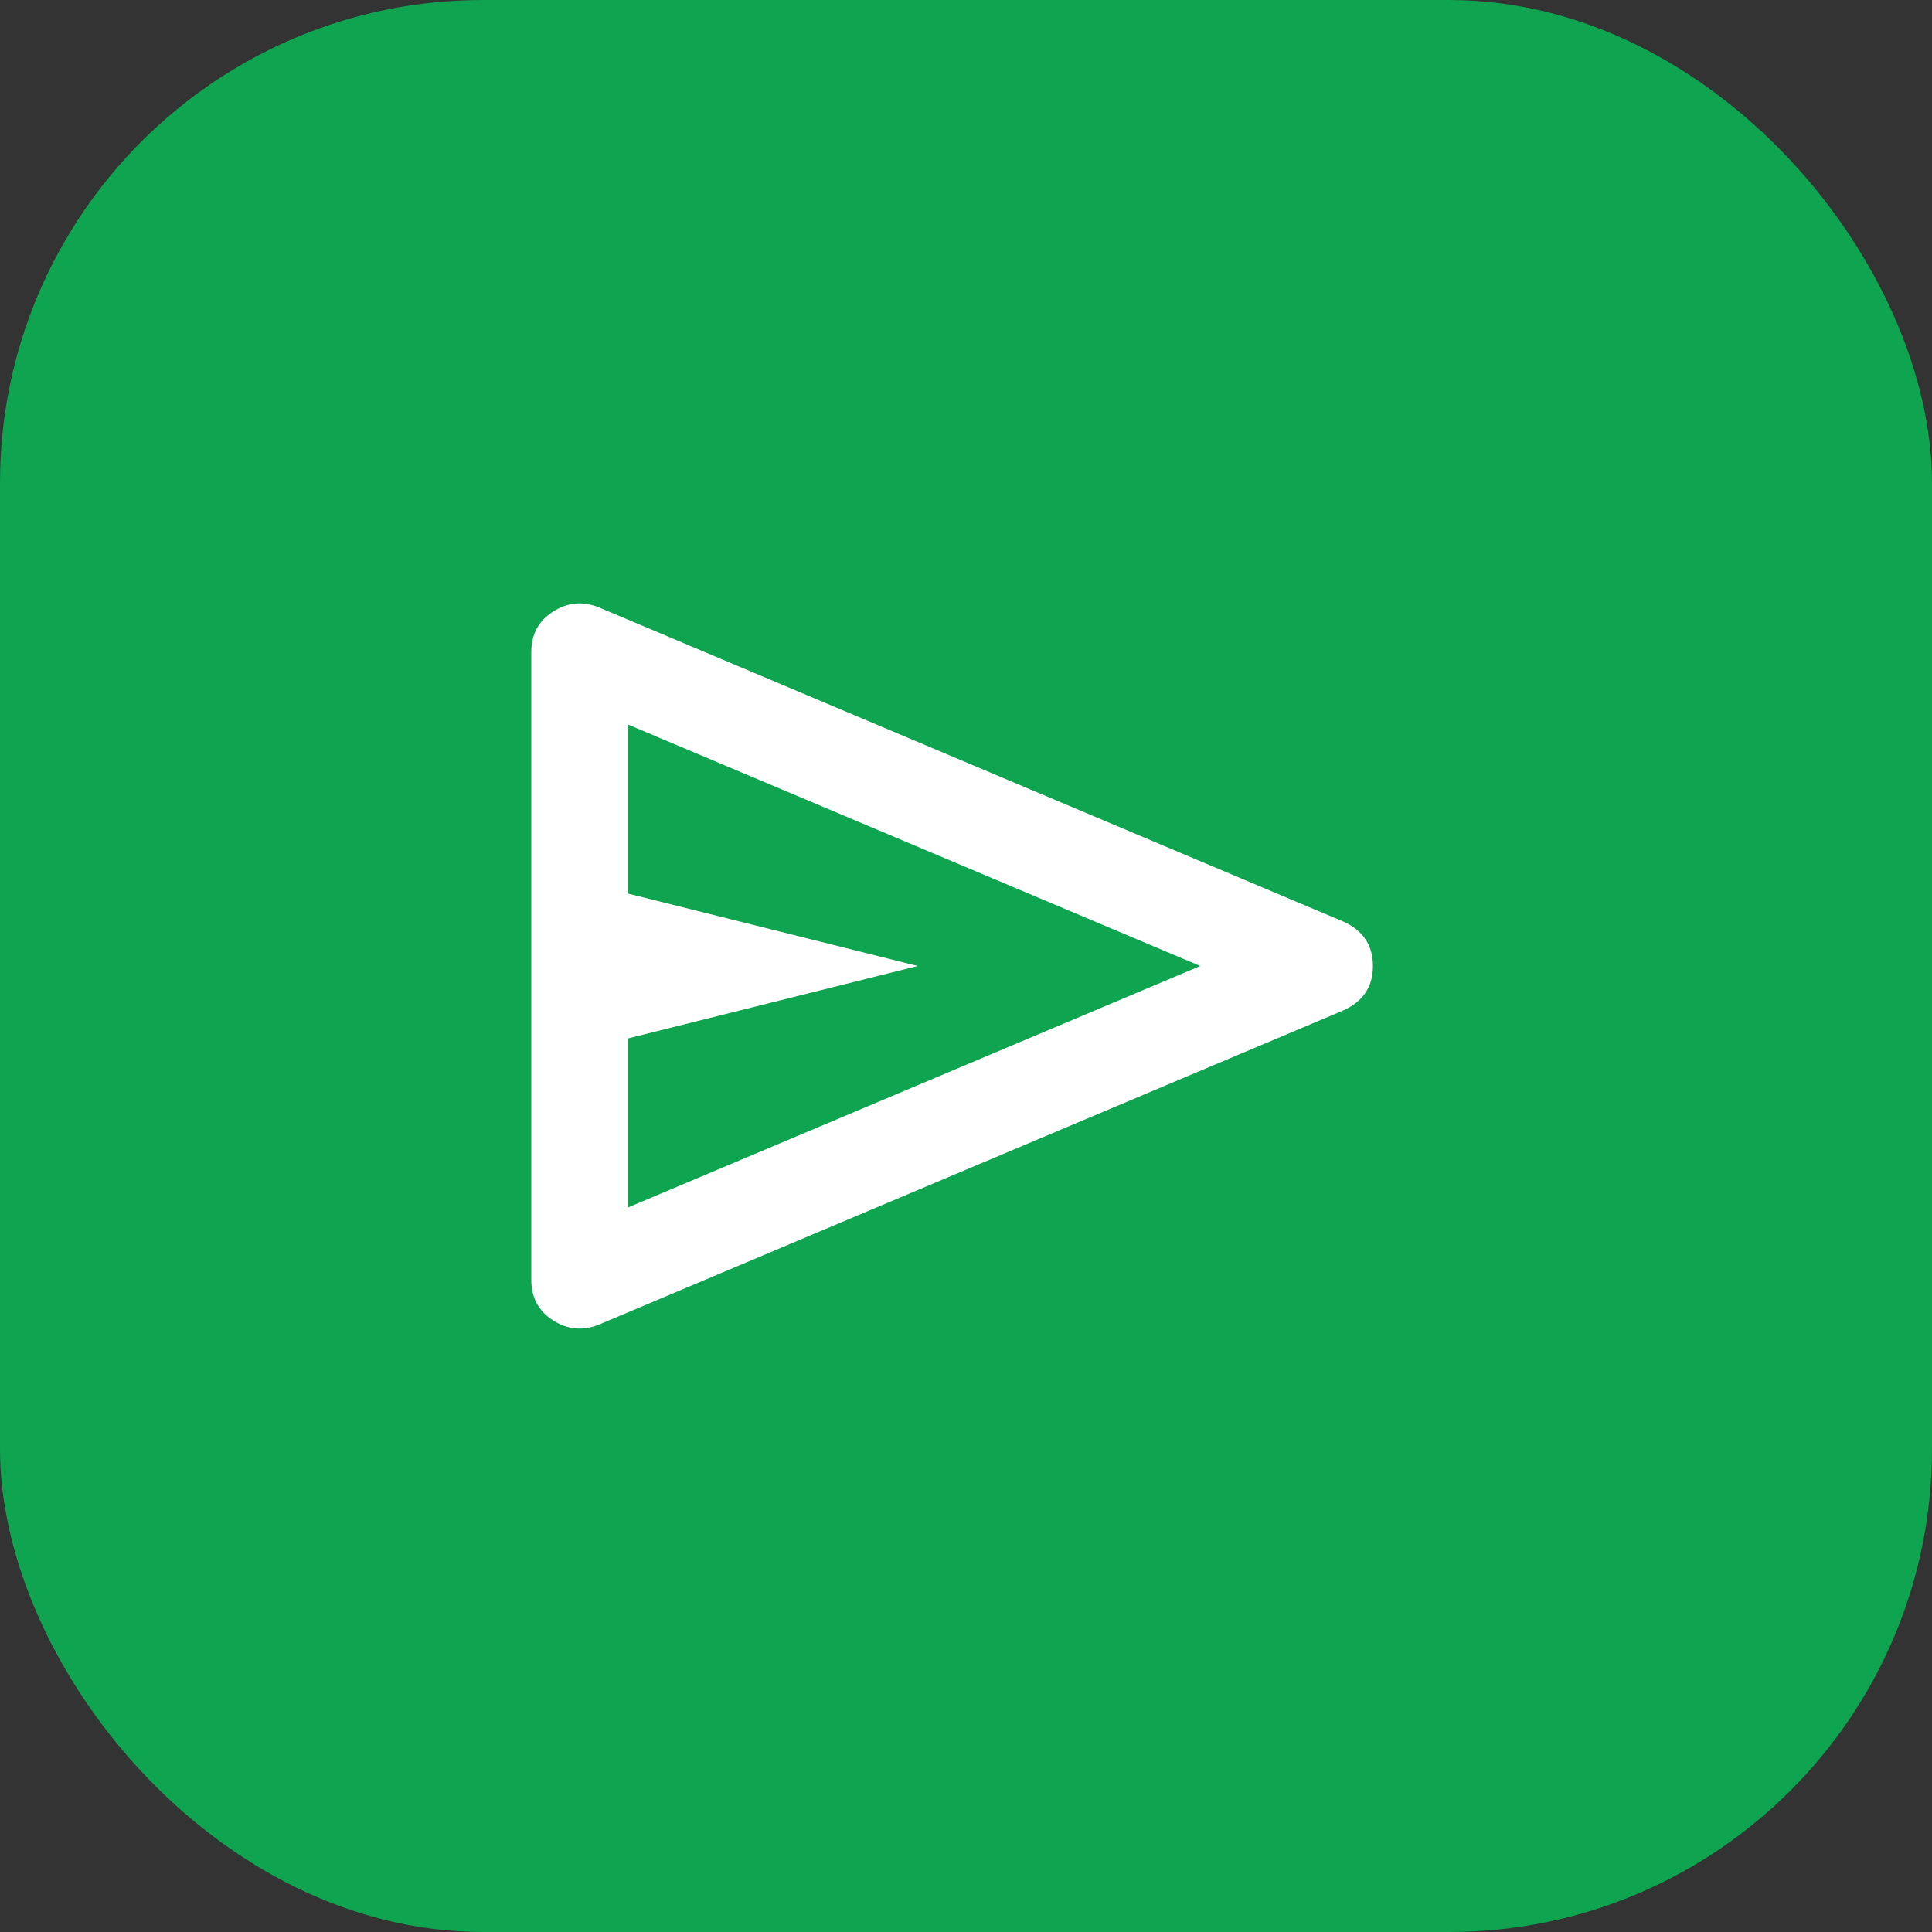
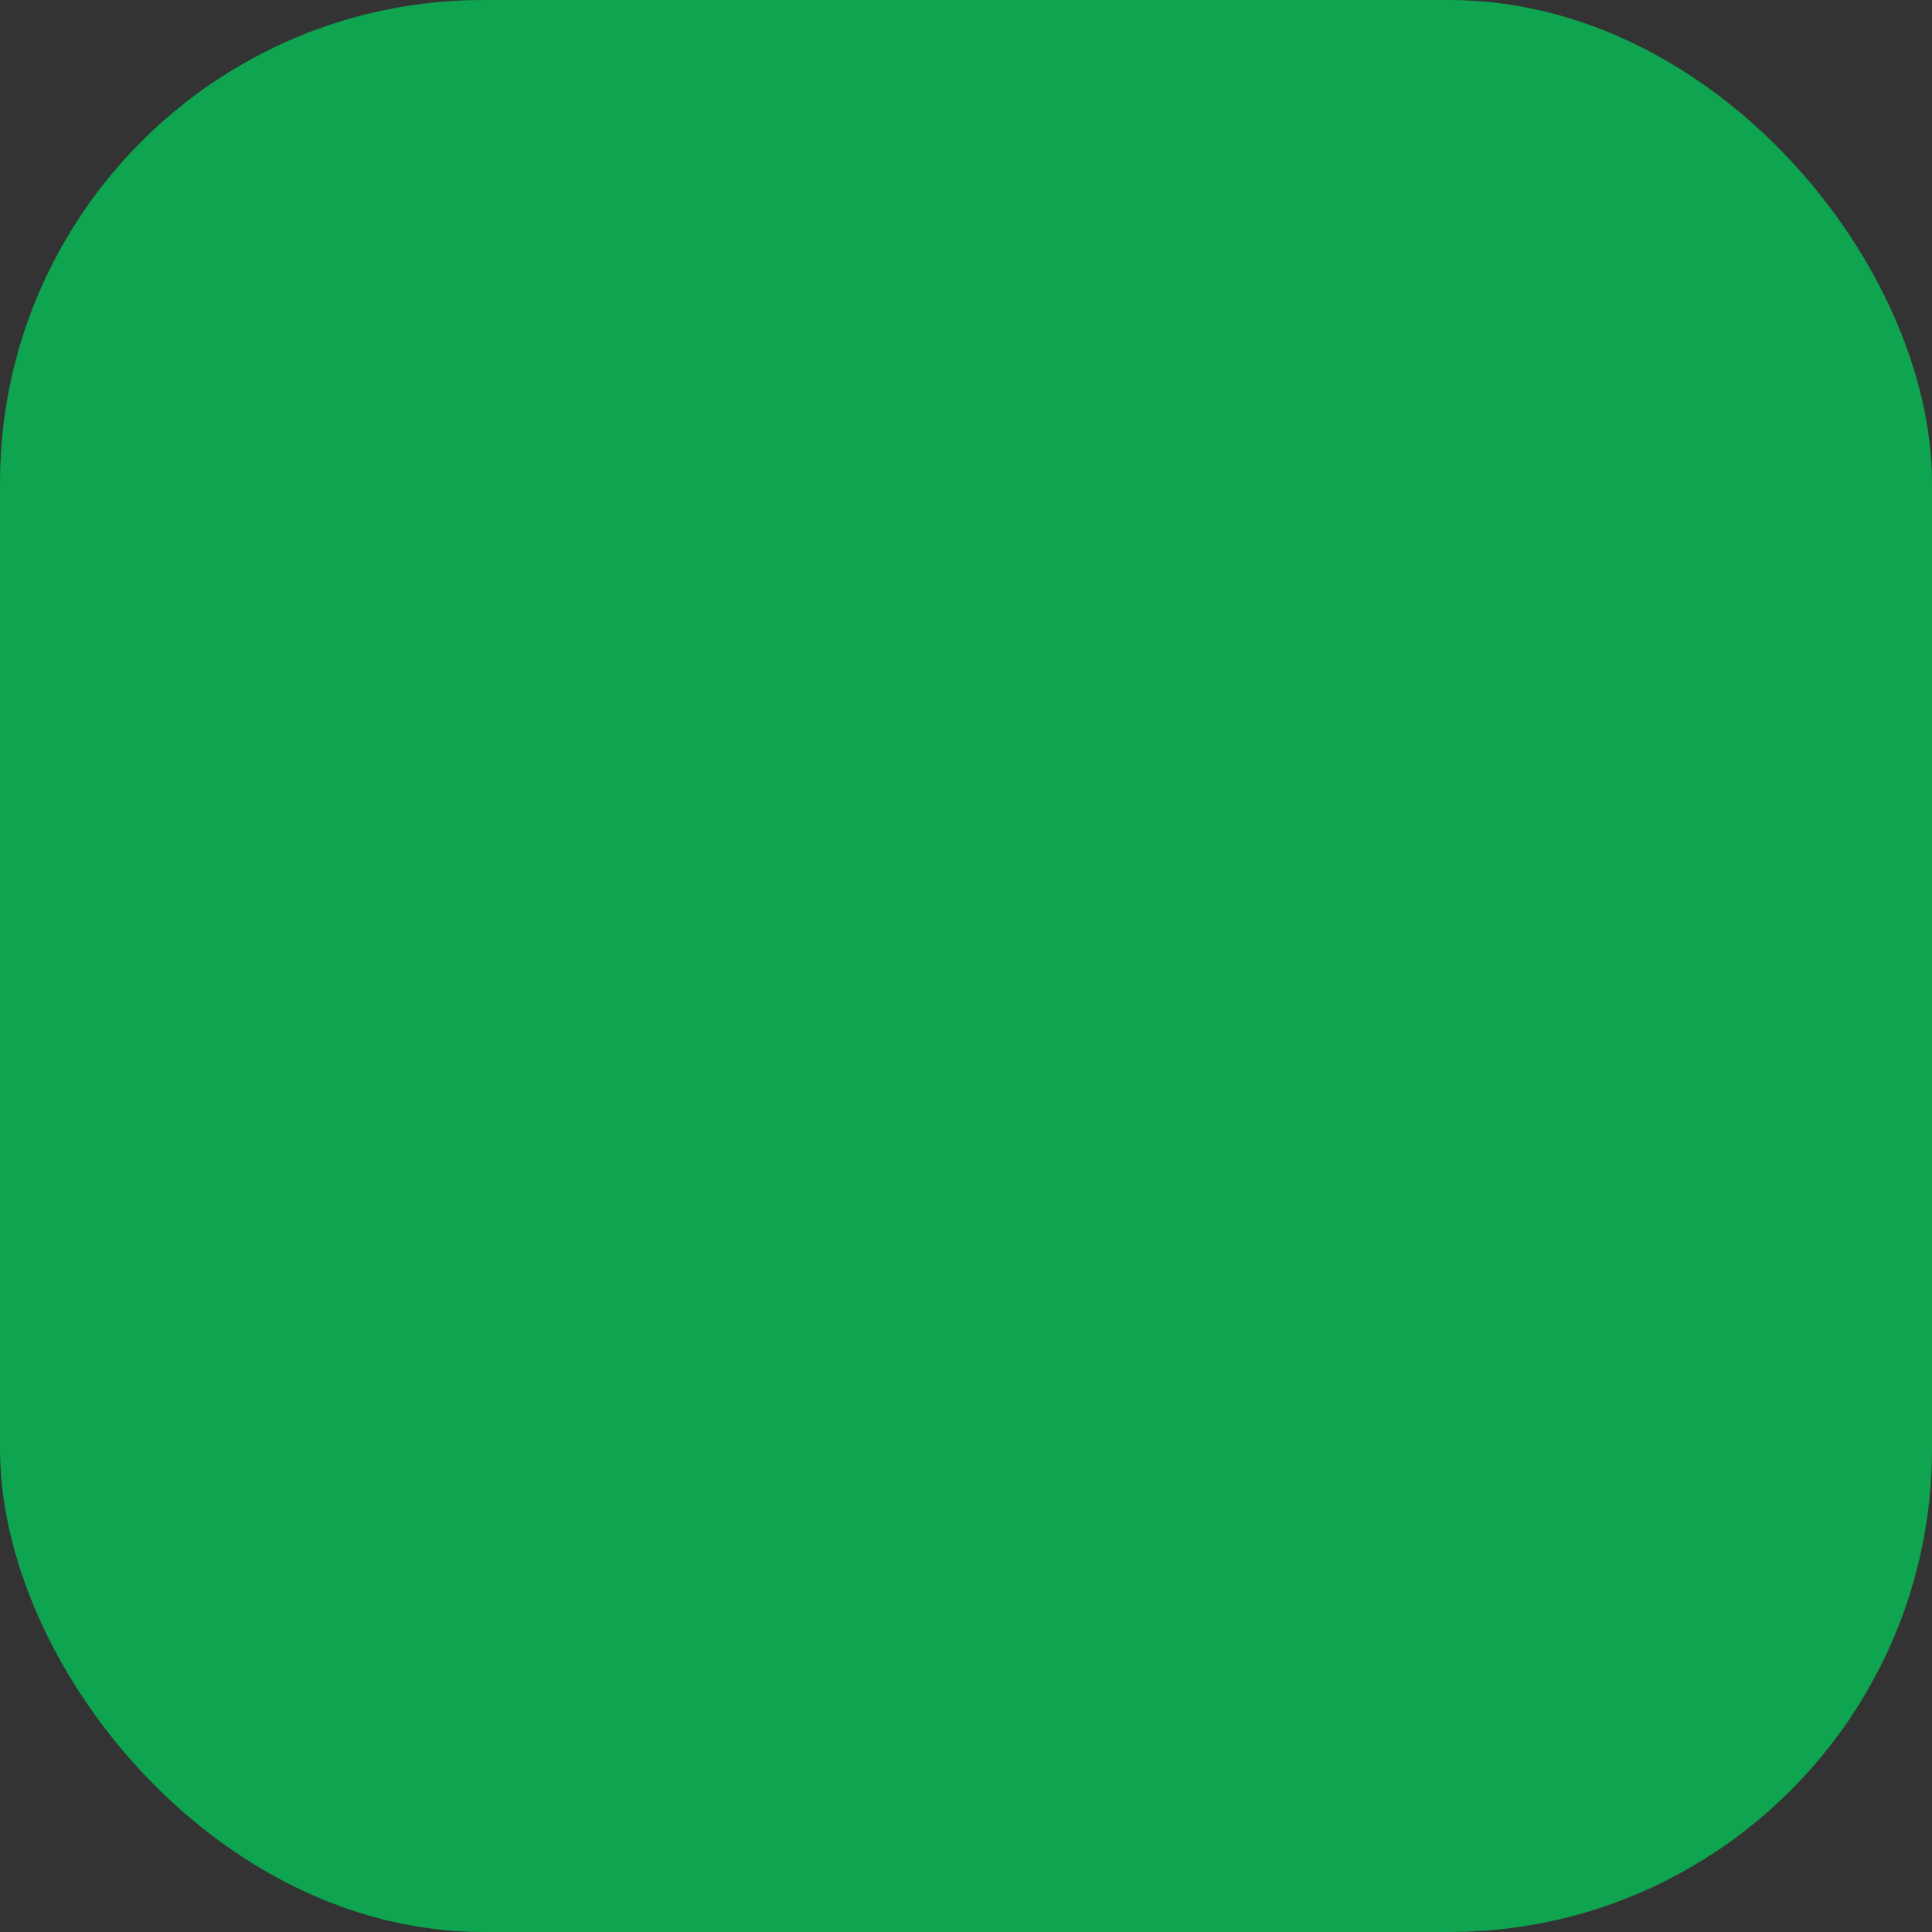
<svg xmlns="http://www.w3.org/2000/svg" width="40" height="40" viewBox="0 0 40 40" fill="none">
  <rect x="0" y="0" width="40" height="40" fill="#333333" stroke="none" />
  <rect width="40" height="40" rx="10" fill="#0EA450" />
  <mask id="mask0_158_2083" style="mask-type:alpha" maskUnits="userSpaceOnUse" x="8" y="8" width="24" height="24">
    <rect x="8" y="8" width="24" height="24" fill="#D9D9D9" />
  </mask>
  <g mask="url(#mask0_158_2083)">
-     <path d="M27.8 20.925L12.4 27.425C12.067 27.558 11.75 27.529 11.45 27.337C11.15 27.146 11 26.866 11 26.5V13.5C11 13.133 11.15 12.854 11.45 12.662C11.75 12.471 12.067 12.441 12.4 12.575L27.8 19.075C28.217 19.258 28.425 19.566 28.425 20C28.425 20.433 28.217 20.741 27.8 20.925ZM13 25L24.85 20L13 15V18.5L19 20L13 21.5V25Z" fill="white" />
-   </g>
+     </g>
</svg>